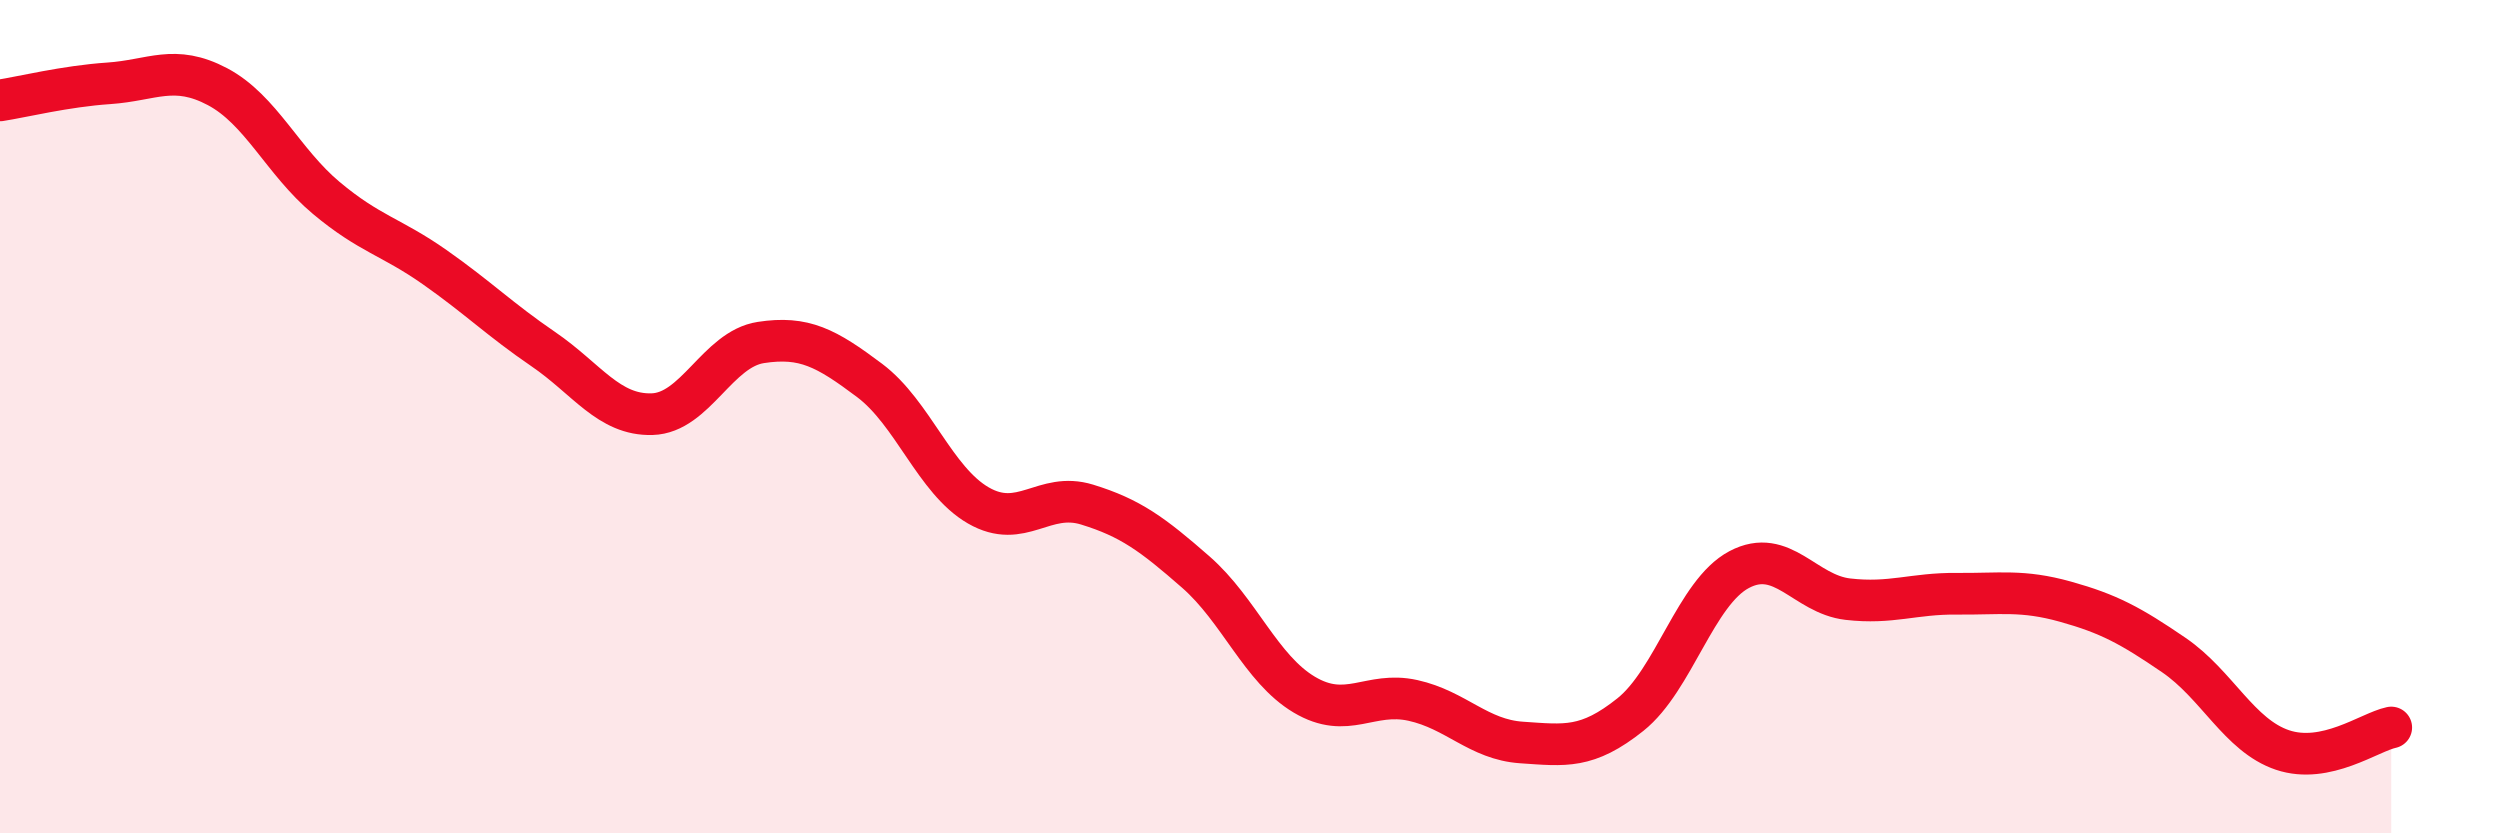
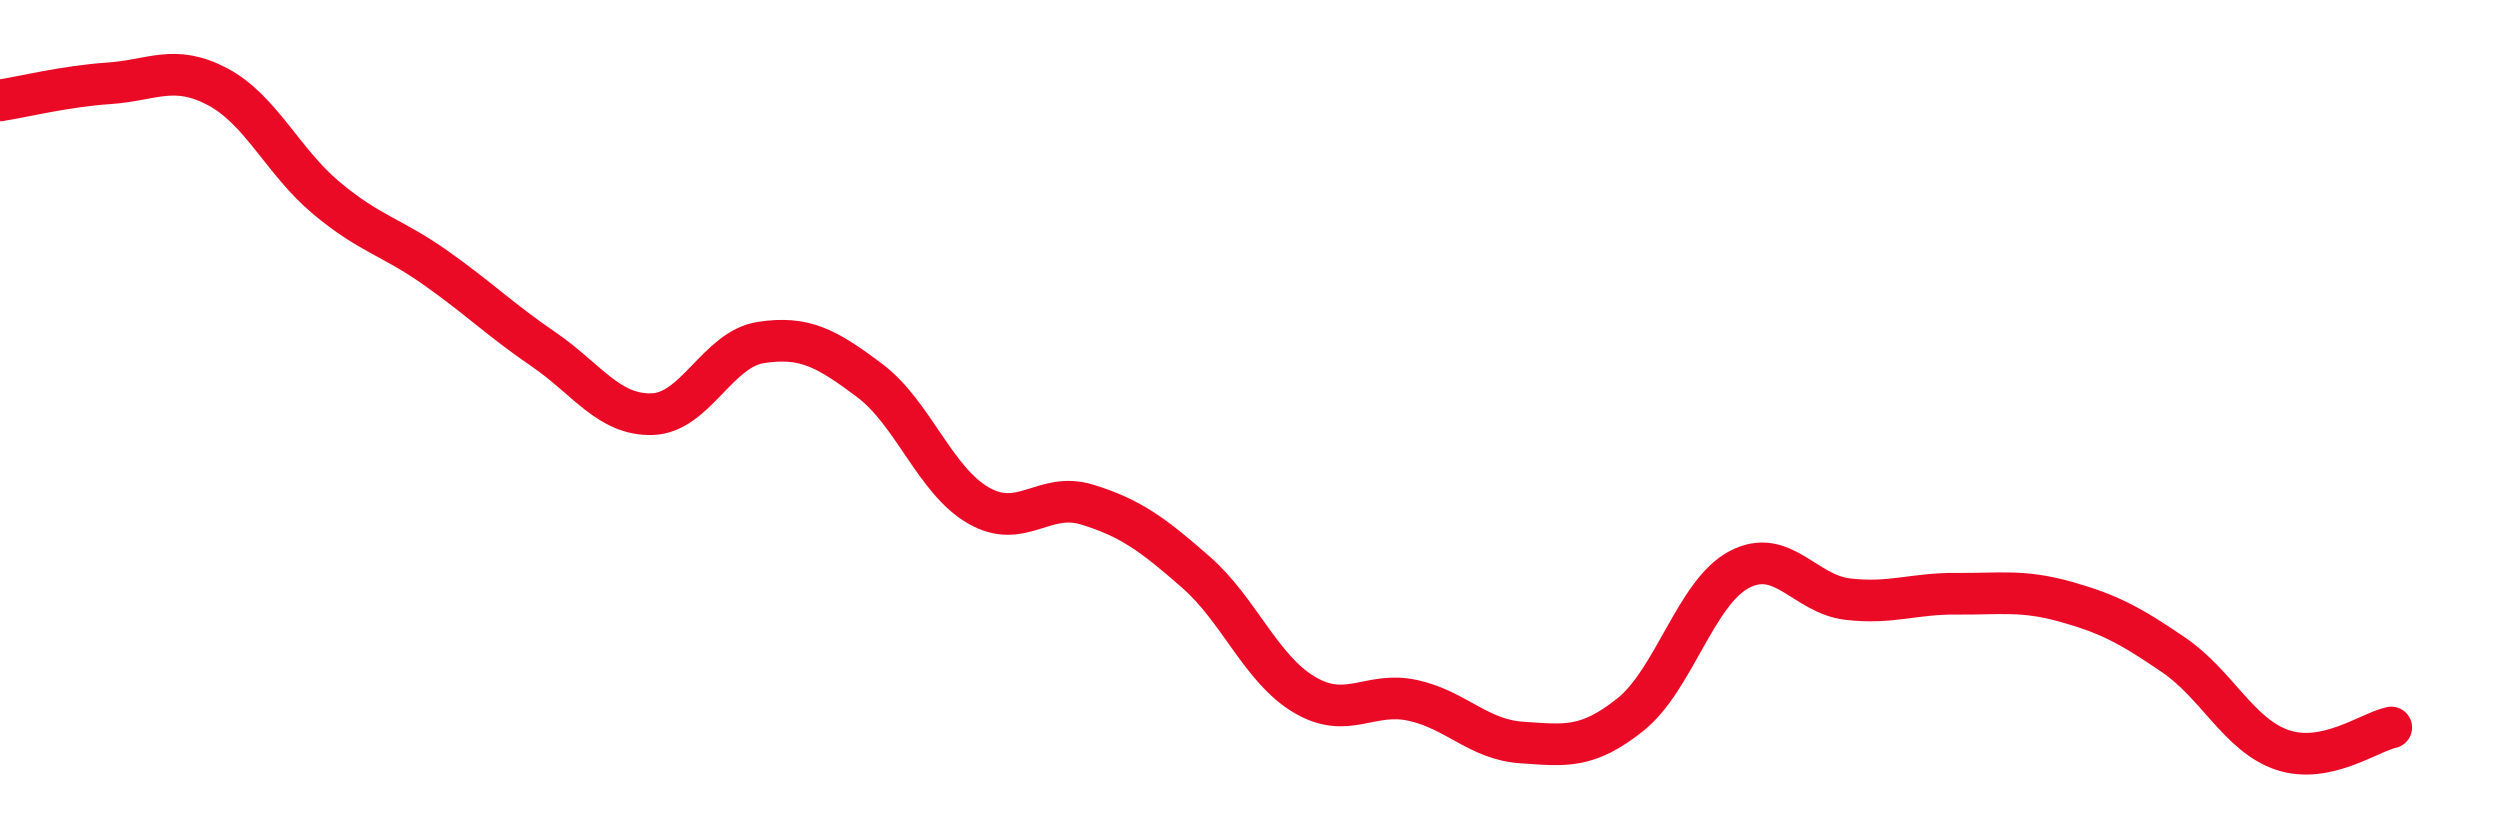
<svg xmlns="http://www.w3.org/2000/svg" width="60" height="20" viewBox="0 0 60 20">
-   <path d="M 0,2.41 C 0.52,2.33 1.57,2.07 2.61,2 C 3.65,1.93 4.18,1.53 5.22,2.08 C 6.26,2.63 6.79,3.88 7.83,4.75 C 8.87,5.62 9.39,5.68 10.43,6.41 C 11.47,7.14 12,7.67 13.04,8.38 C 14.08,9.09 14.61,9.97 15.65,9.94 C 16.69,9.91 17.22,8.38 18.26,8.22 C 19.3,8.06 19.83,8.35 20.87,9.13 C 21.91,9.91 22.44,11.53 23.48,12.13 C 24.52,12.73 25.05,11.79 26.09,12.11 C 27.13,12.43 27.66,12.82 28.7,13.73 C 29.74,14.64 30.26,16.05 31.3,16.67 C 32.34,17.29 32.87,16.58 33.91,16.81 C 34.95,17.04 35.48,17.75 36.52,17.82 C 37.56,17.89 38.09,17.98 39.13,17.15 C 40.17,16.32 40.7,14.22 41.74,13.67 C 42.78,13.12 43.31,14.26 44.35,14.38 C 45.39,14.5 45.92,14.24 46.96,14.25 C 48,14.26 48.53,14.15 49.57,14.44 C 50.61,14.73 51.13,15.01 52.17,15.72 C 53.21,16.43 53.74,17.65 54.78,18 C 55.82,18.35 56.87,17.57 57.39,17.46L57.39 20L0 20Z" fill="#EB0A25" opacity="0.1" stroke-linecap="round" stroke-linejoin="round" />
  <path d="M 0,2.41 C 0.52,2.33 1.57,2.07 2.61,2 C 3.65,1.93 4.18,1.53 5.22,2.08 C 6.26,2.63 6.79,3.88 7.83,4.75 C 8.87,5.62 9.39,5.68 10.43,6.41 C 11.47,7.14 12,7.67 13.04,8.38 C 14.08,9.09 14.61,9.97 15.65,9.94 C 16.69,9.91 17.22,8.38 18.26,8.22 C 19.3,8.06 19.83,8.35 20.87,9.13 C 21.91,9.91 22.44,11.53 23.48,12.13 C 24.52,12.73 25.05,11.79 26.09,12.11 C 27.13,12.43 27.66,12.82 28.7,13.73 C 29.74,14.64 30.26,16.05 31.3,16.67 C 32.34,17.29 32.87,16.58 33.91,16.81 C 34.95,17.04 35.48,17.75 36.52,17.82 C 37.56,17.89 38.09,17.98 39.13,17.15 C 40.17,16.32 40.7,14.22 41.74,13.67 C 42.78,13.12 43.31,14.26 44.35,14.38 C 45.39,14.5 45.92,14.24 46.96,14.25 C 48,14.26 48.53,14.15 49.57,14.44 C 50.61,14.73 51.13,15.01 52.17,15.72 C 53.21,16.43 53.74,17.65 54.78,18 C 55.82,18.35 56.87,17.57 57.39,17.46" stroke="#EB0A25" stroke-width="1" fill="none" stroke-linecap="round" stroke-linejoin="round" />
</svg>